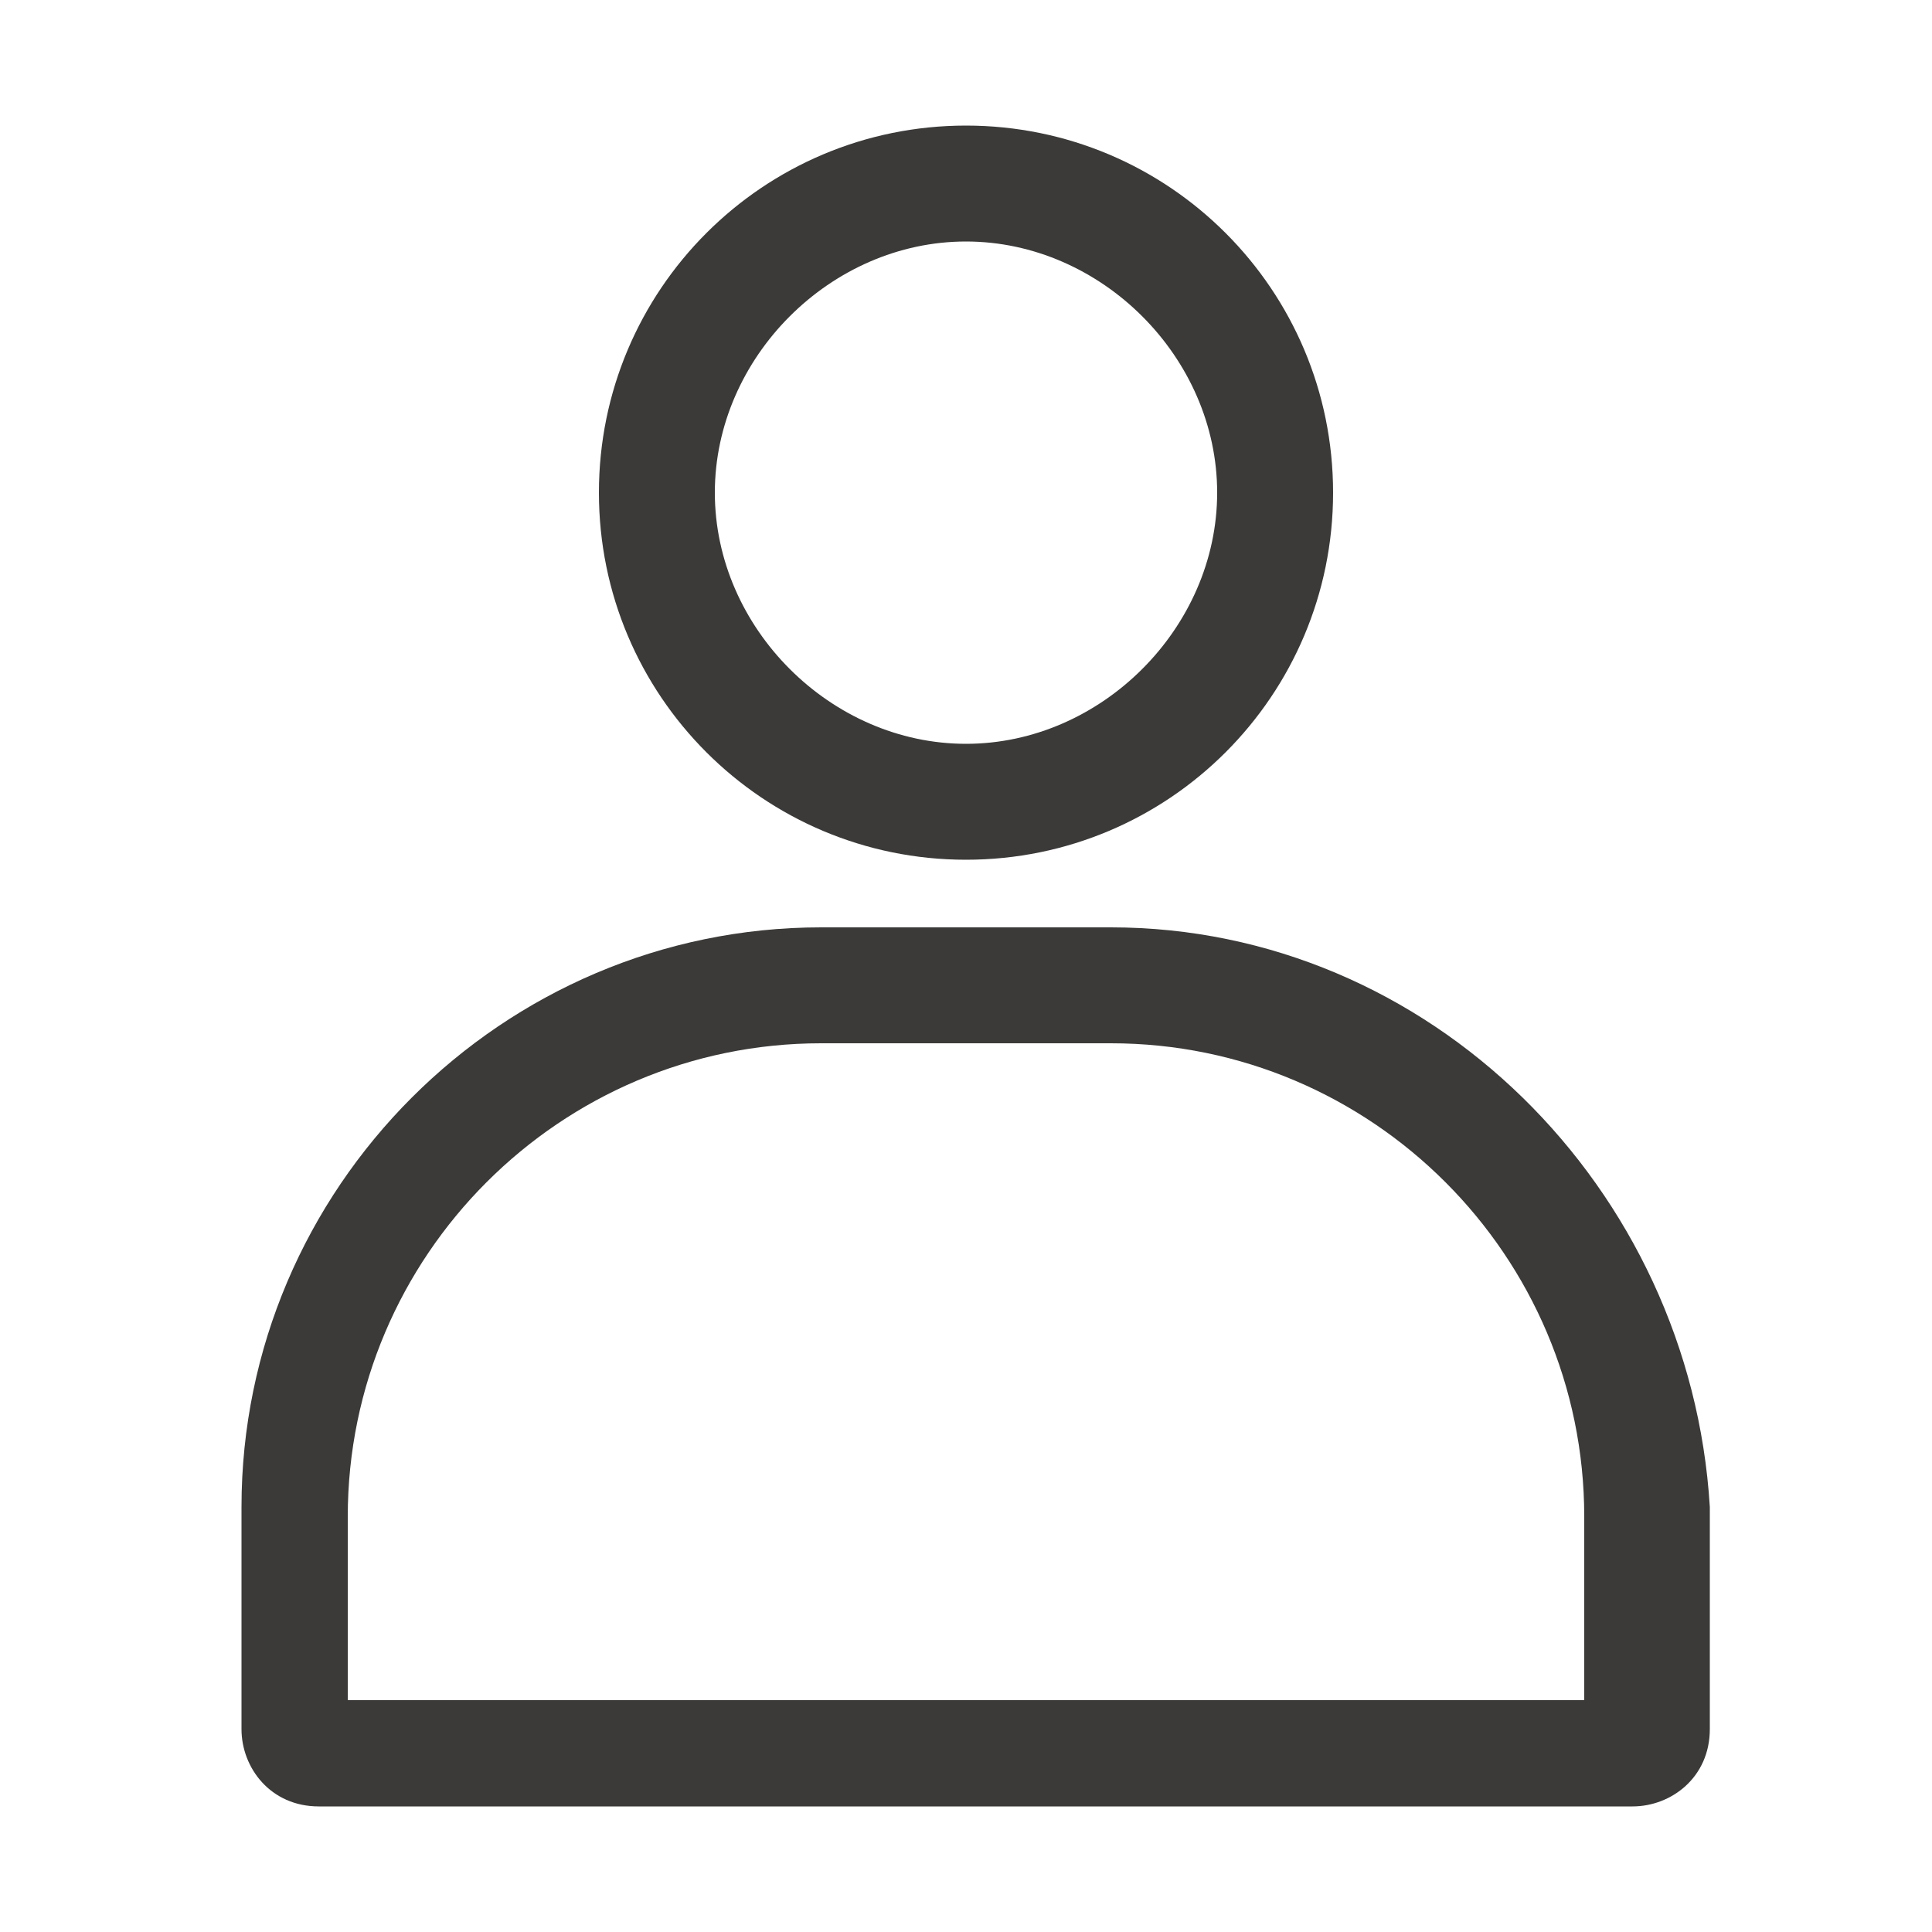
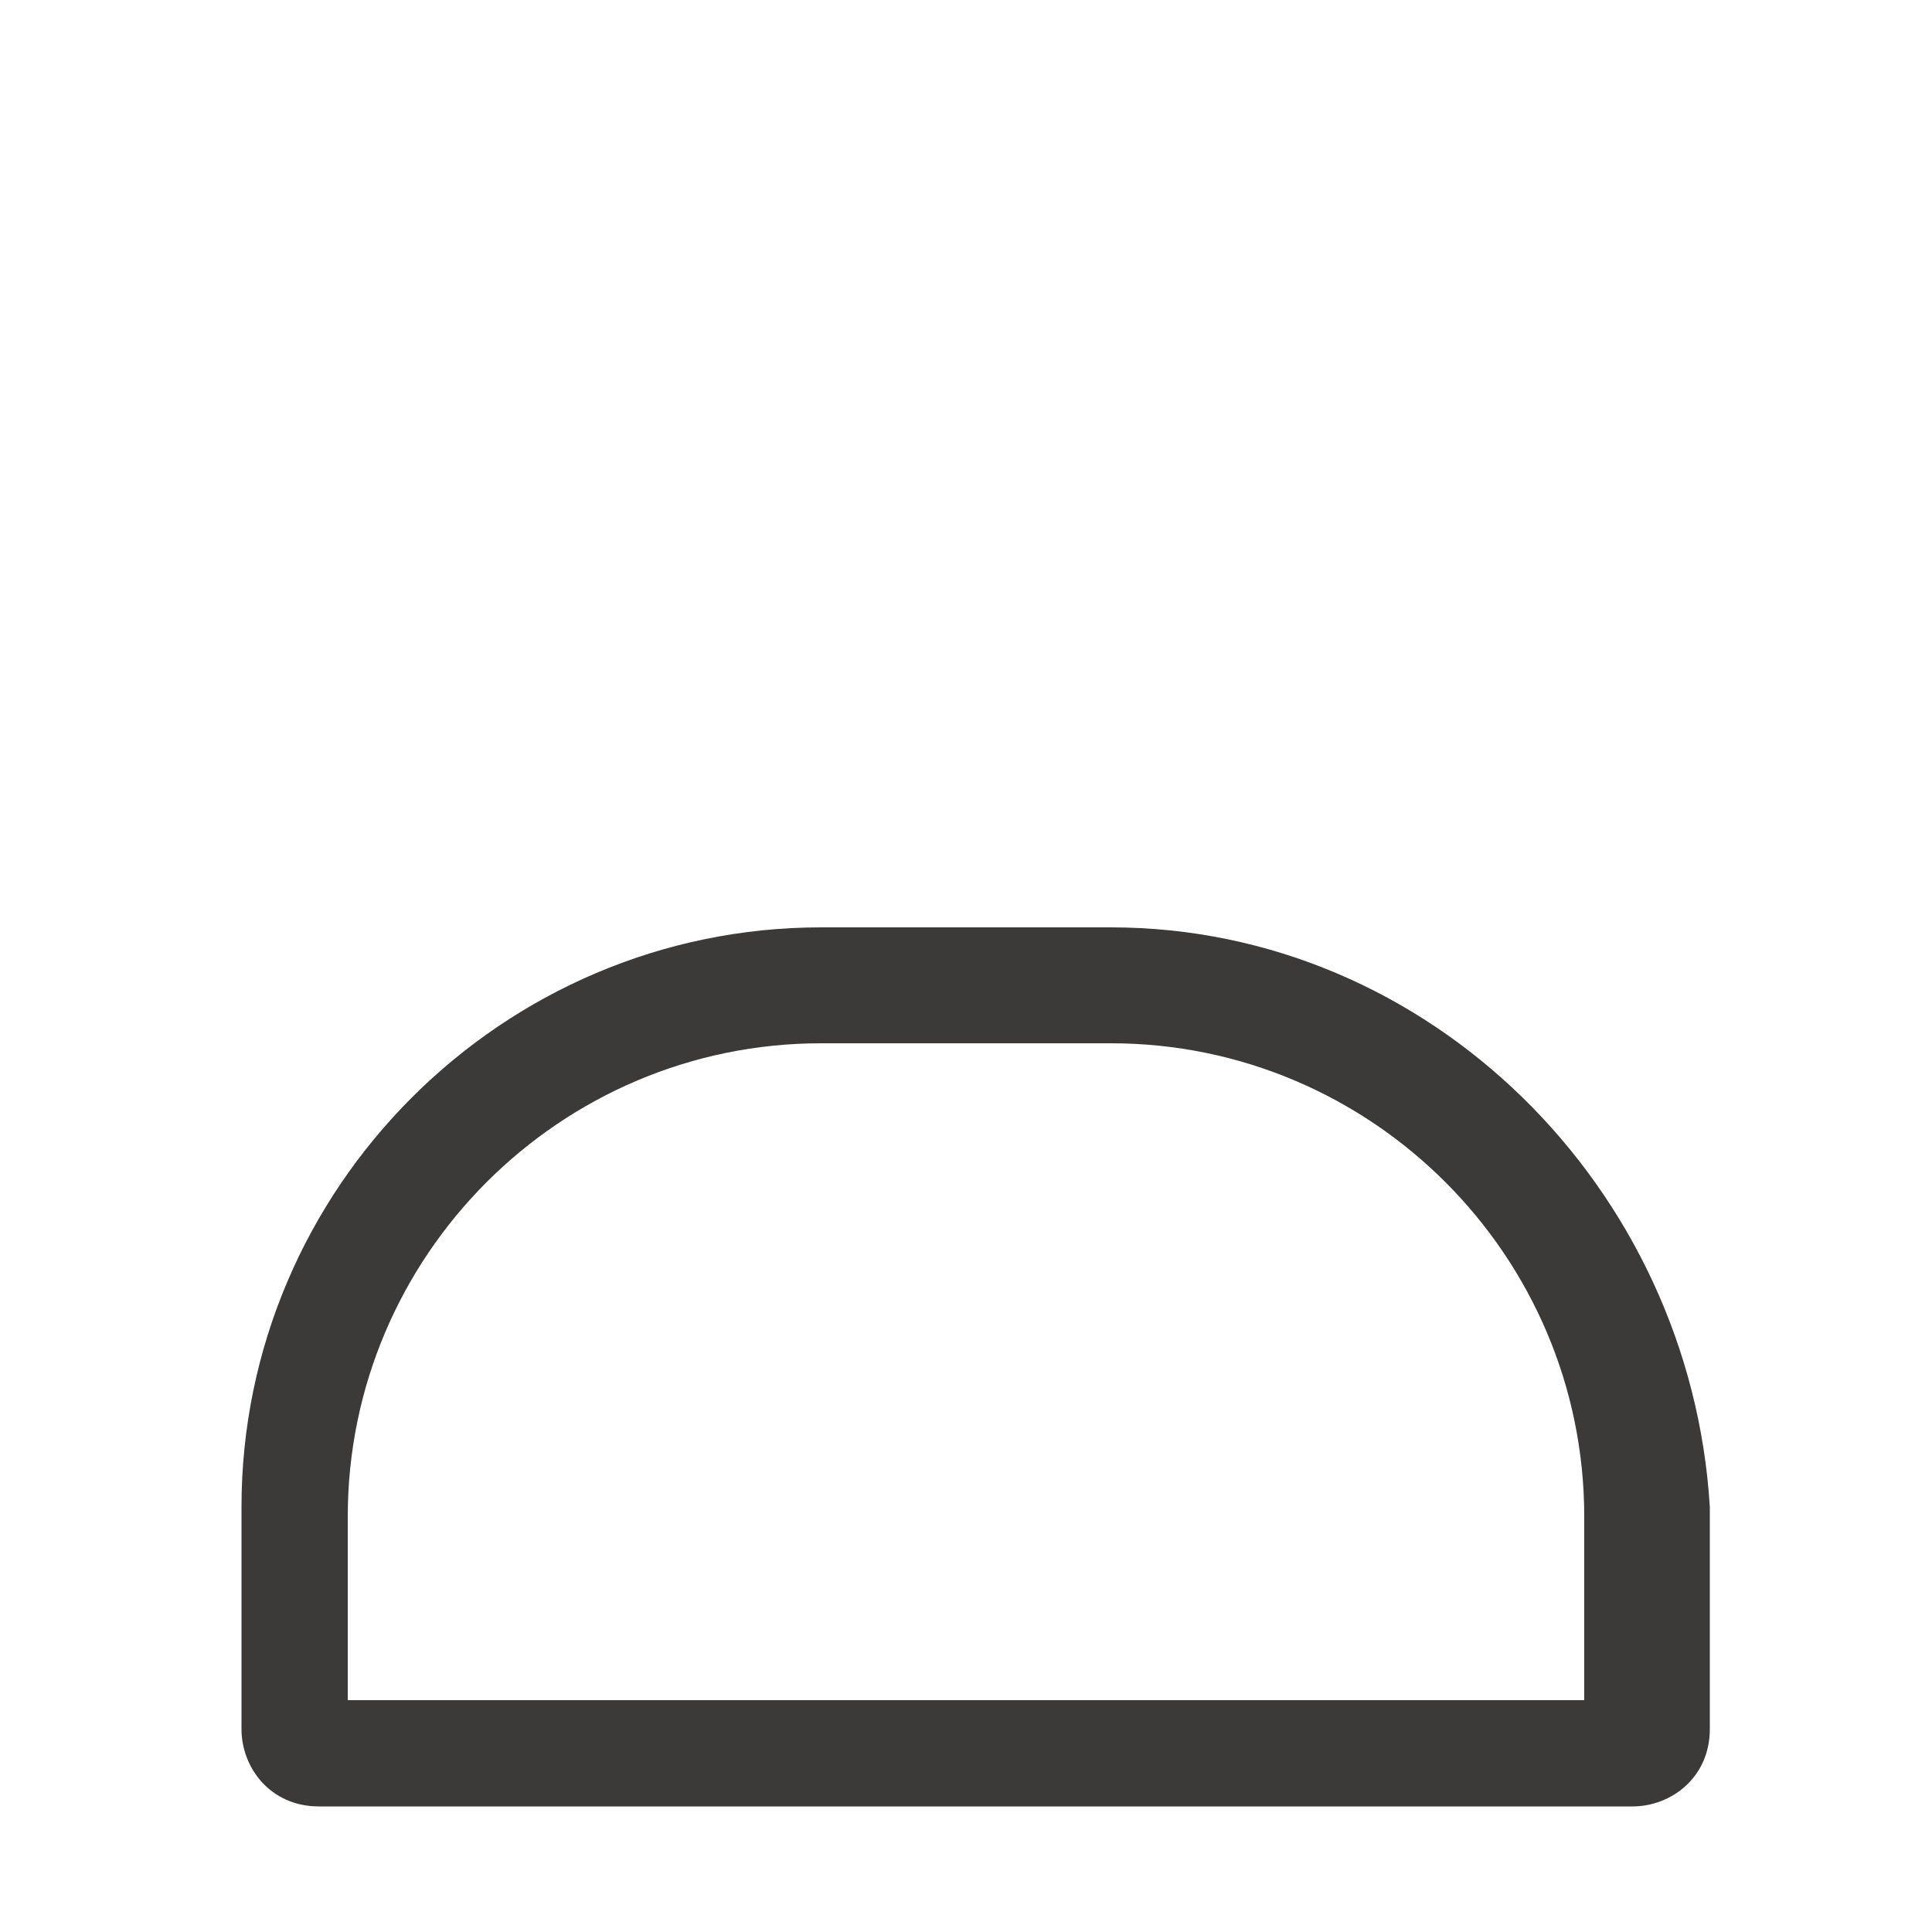
<svg xmlns="http://www.w3.org/2000/svg" version="1.1" id="Layer_1" x="0px" y="0px" viewBox="0 0 20 20" style="enable-background:new 0 0 20 20;" xml:space="preserve">
  <style type="text/css">
	.st0{fill:#3B3A39;}
</style>
  <g>
    <g>
-       <path class="st0" d="M10,2.5c1.4,0,2.6,1.2,2.6,2.6S11.4,7.7,10,7.7S7.4,6.5,7.4,5.1S8.6,2.5,10,2.5 M10,1.3    C7.9,1.3,6.2,3,6.2,5.1S7.9,8.9,10,8.9s3.8-1.7,3.8-3.8S12.1,1.3,10,1.3L10,1.3z" />
-     </g>
+       </g>
    <g>
      <path class="st0" d="M11.5,10.8c2.7,0,4.9,2.2,4.9,4.9v1.9H3.6v-1.9c0-2.7,2.2-4.9,4.9-4.9H11.5 M11.5,9.6h-3c-3.3,0-6,2.7-6,6    v2.3c0,0.4,0.3,0.8,0.8,0.8h13.6c0.4,0,0.8-0.3,0.8-0.8v-2.3C17.5,12.3,14.8,9.6,11.5,9.6L11.5,9.6z" />
    </g>
  </g>
</svg>